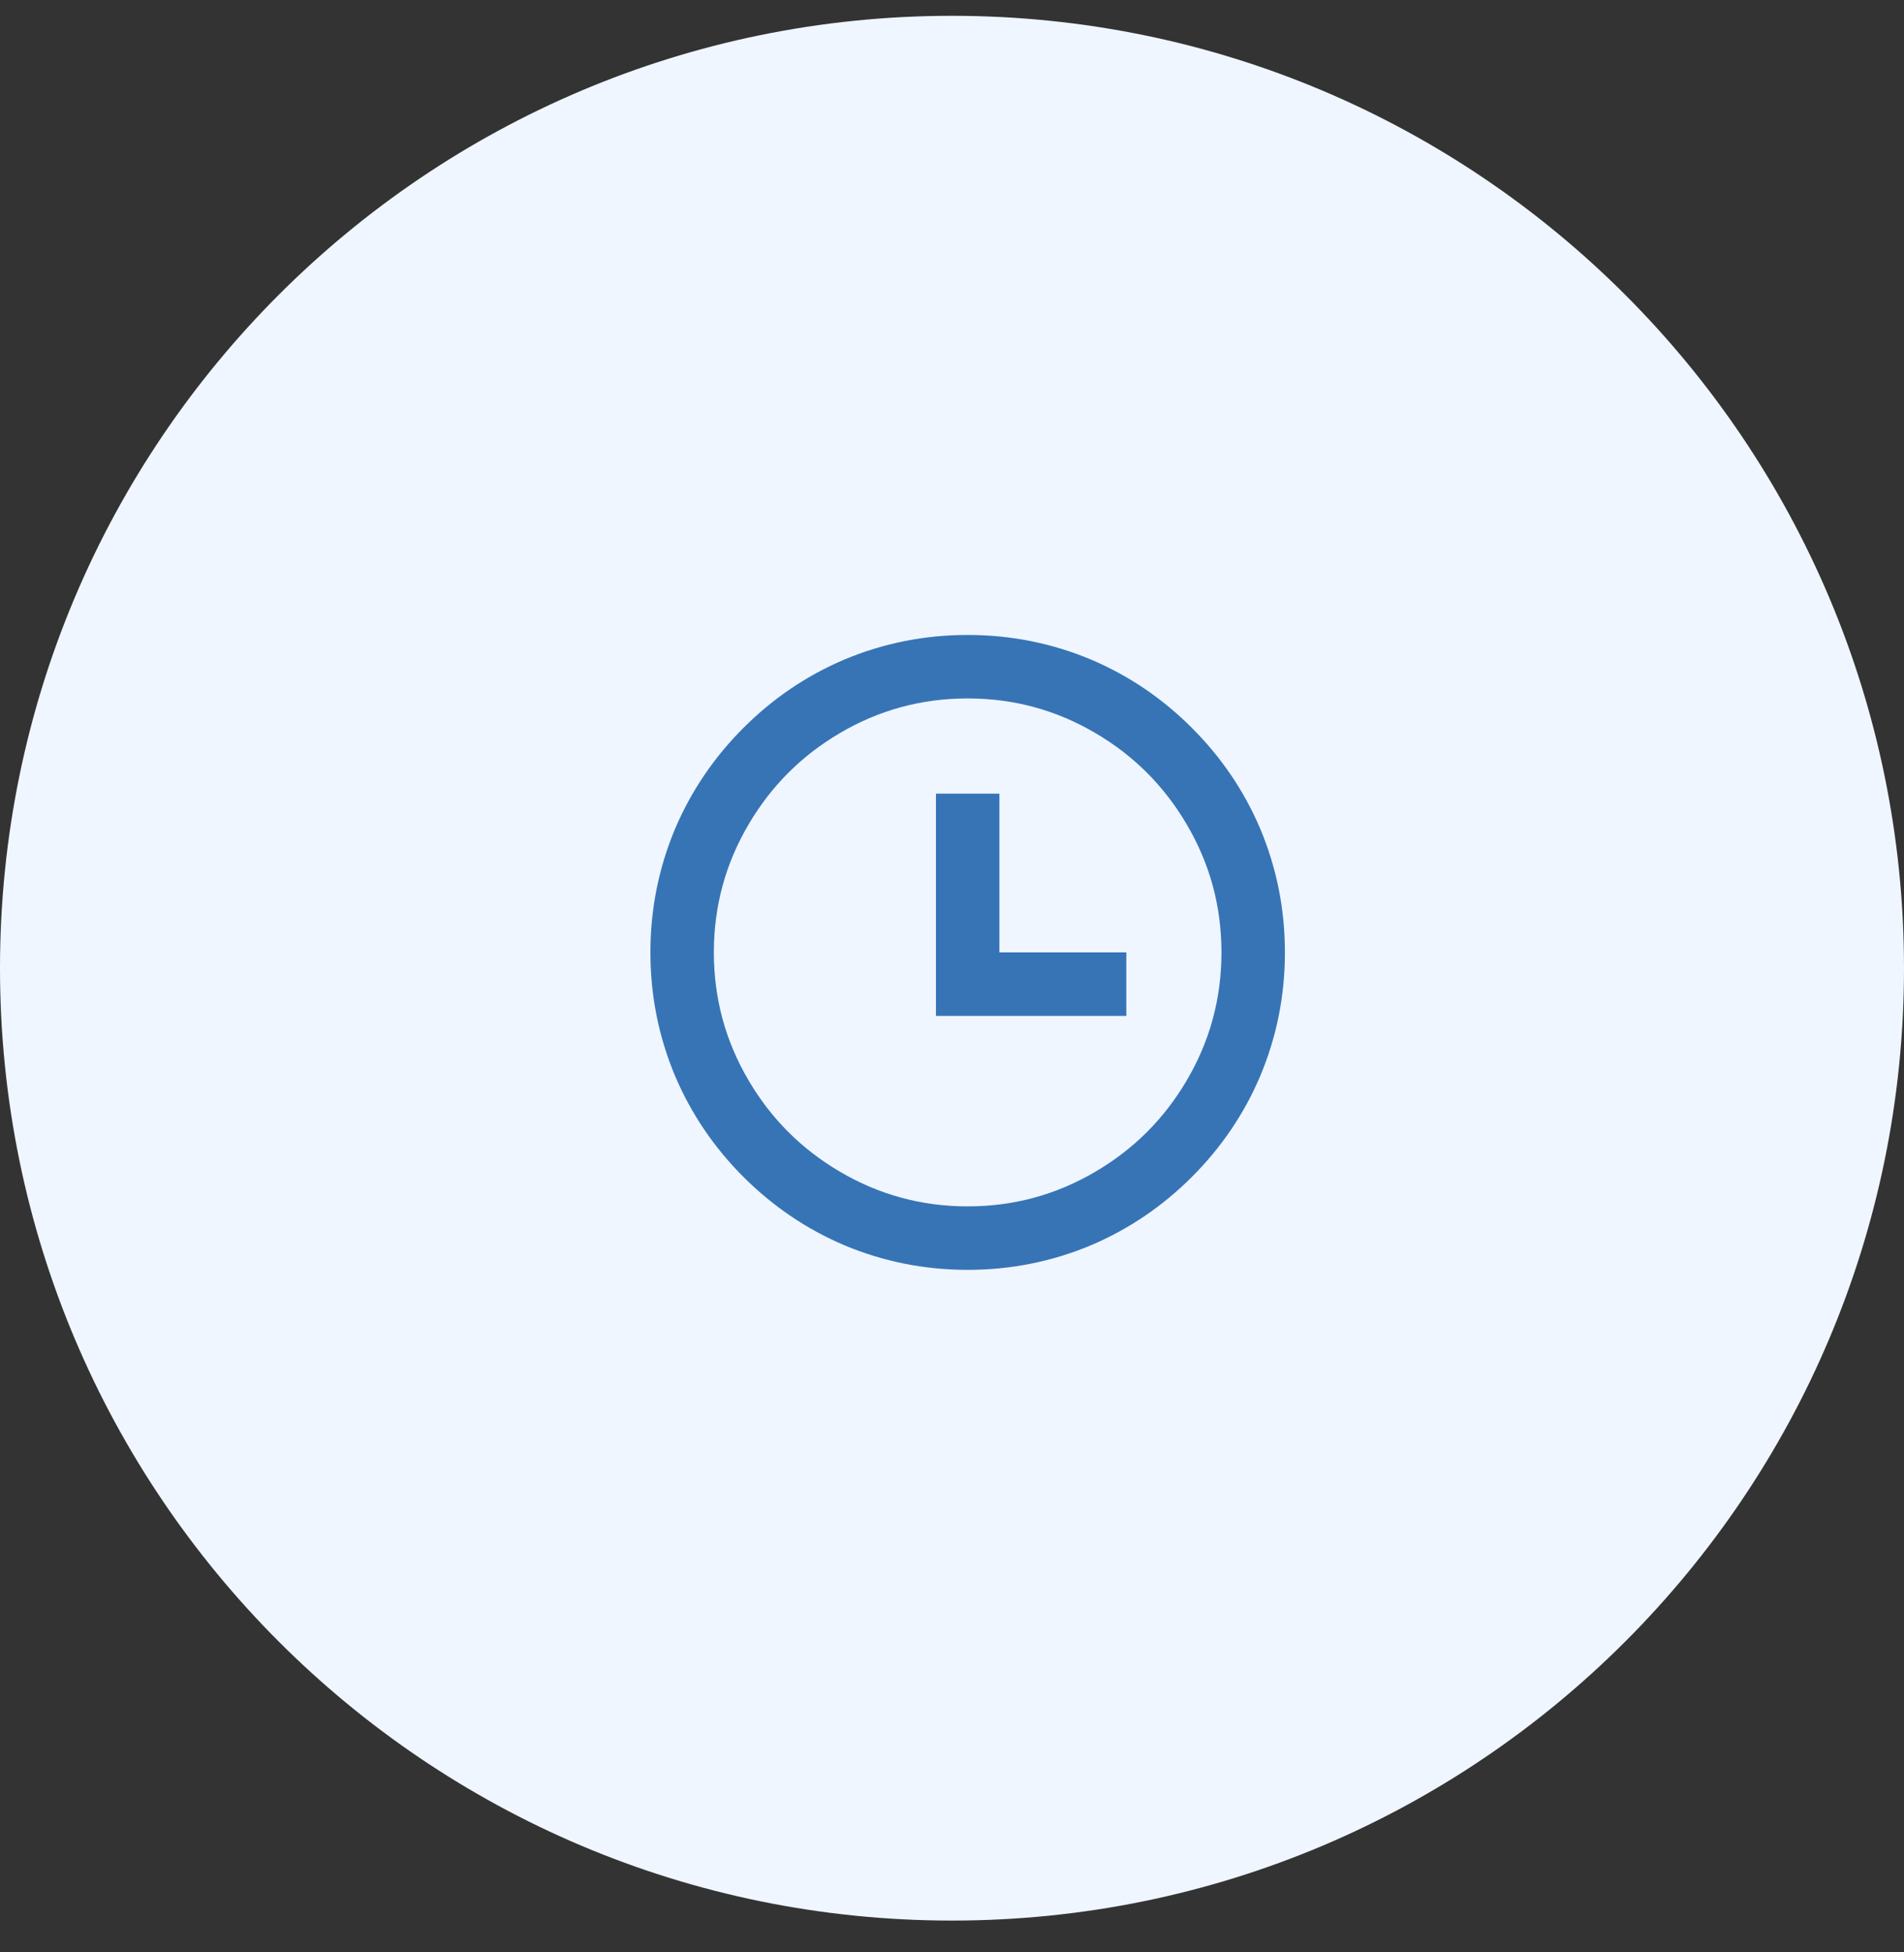
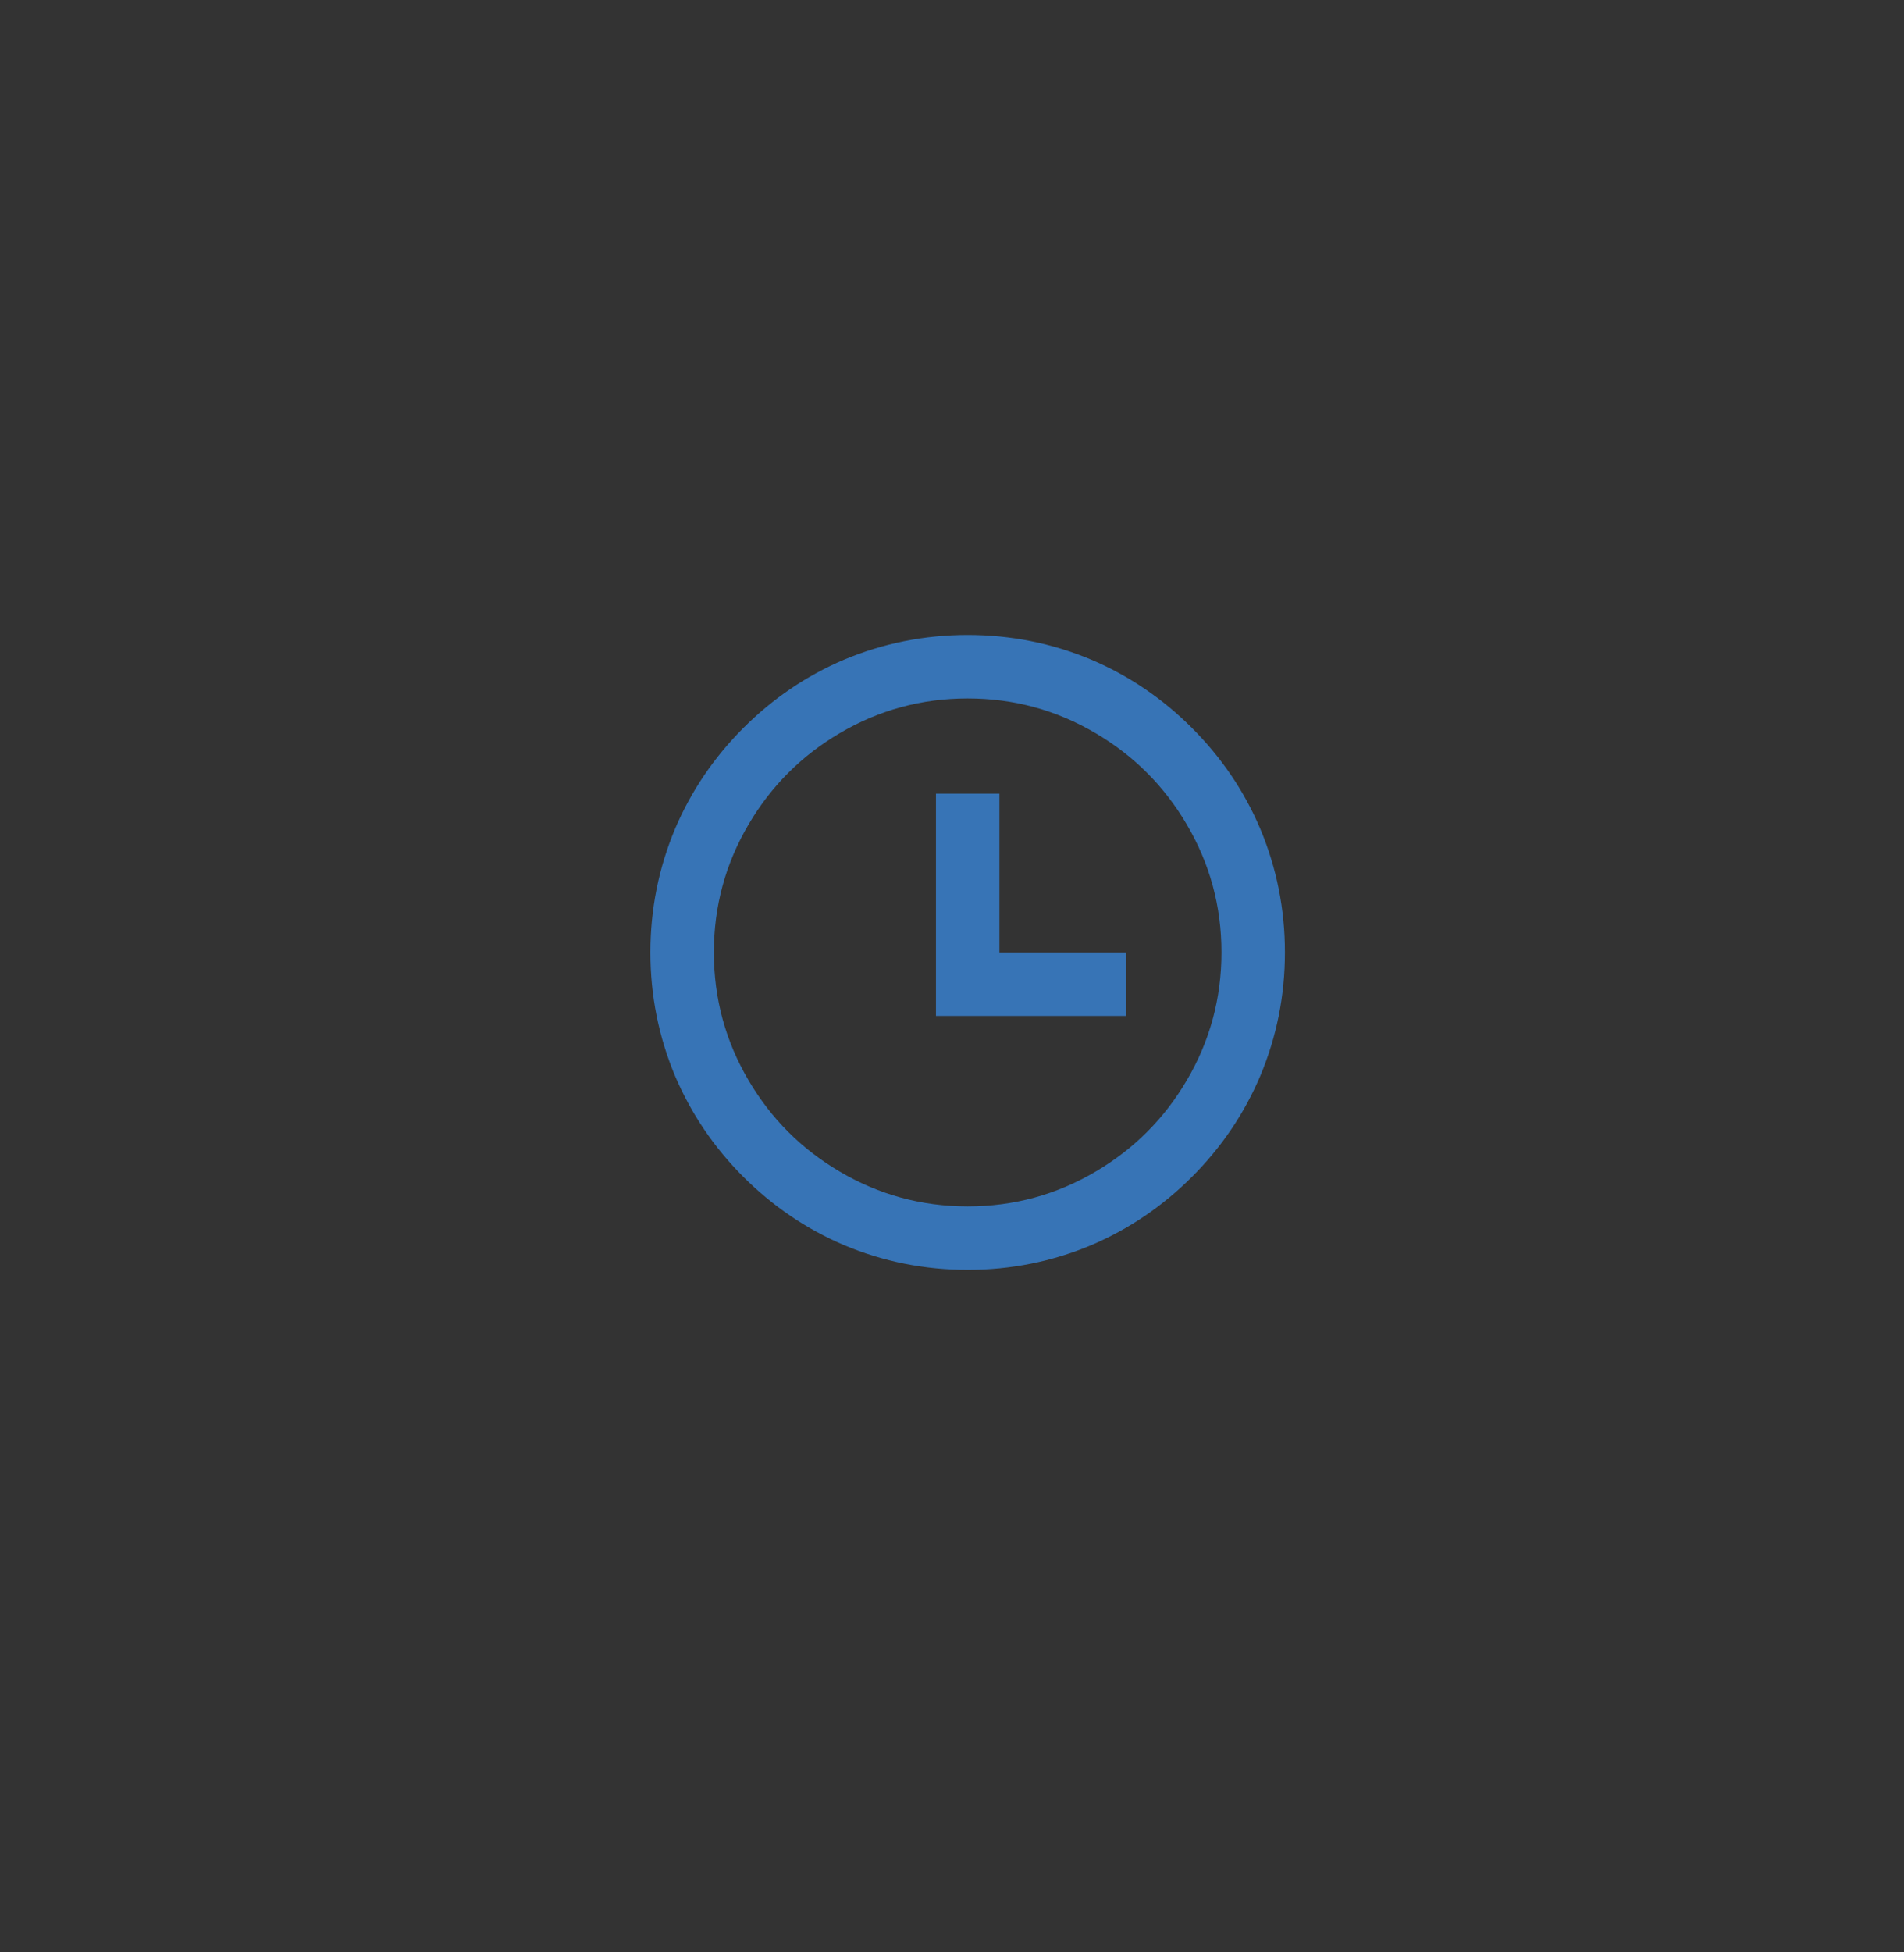
<svg xmlns="http://www.w3.org/2000/svg" width="40" height="41" viewBox="0 0 40 41" fill="none">
  <rect x="0" y="0" width="40" height="41" fill="#333333" stroke="none" />
-   <path d="M0 20.332C0 9.286 8.954 0.332 20 0.332C31.046 0.332 40 9.286 40 20.332C40 31.378 31.046 40.332 20 40.332C8.954 40.332 0 31.378 0 20.332Z" fill="#EFF6FF" />
  <path d="M20.329 26.667C19.423 26.667 18.556 26.494 17.73 26.147C16.939 25.809 16.235 25.331 15.617 24.714C14.999 24.096 14.522 23.391 14.184 22.6C13.837 21.774 13.664 20.907 13.664 20C13.664 19.094 13.837 18.227 14.184 17.4C14.522 16.609 14.999 15.905 15.617 15.287C16.235 14.669 16.939 14.191 17.73 13.854C18.556 13.507 19.423 13.334 20.329 13.334C21.235 13.334 22.102 13.507 22.928 13.854C23.719 14.191 24.424 14.669 25.041 15.287C25.659 15.905 26.137 16.609 26.474 17.4C26.821 18.227 26.994 19.094 26.994 20C26.994 20.907 26.821 21.774 26.474 22.6C26.137 23.391 25.659 24.096 25.041 24.714C24.424 25.331 23.719 25.809 22.928 26.147C22.102 26.494 21.235 26.667 20.329 26.667ZM20.329 25.334C21.298 25.334 22.195 25.089 23.022 24.6C23.822 24.129 24.457 23.494 24.928 22.694C25.417 21.867 25.661 20.969 25.661 20C25.661 19.031 25.417 18.134 24.928 17.307C24.457 16.507 23.822 15.871 23.022 15.4C22.195 14.911 21.298 14.667 20.329 14.667C19.36 14.667 18.463 14.911 17.636 15.4C16.837 15.871 16.201 16.507 15.73 17.307C15.241 18.134 14.997 19.031 14.997 20C14.997 20.969 15.241 21.867 15.73 22.694C16.201 23.494 16.837 24.129 17.636 24.6C18.463 25.089 19.36 25.334 20.329 25.334ZM20.996 20H23.662V21.334H19.663V16.667H20.996V20Z" fill="#3774B6" />
</svg>